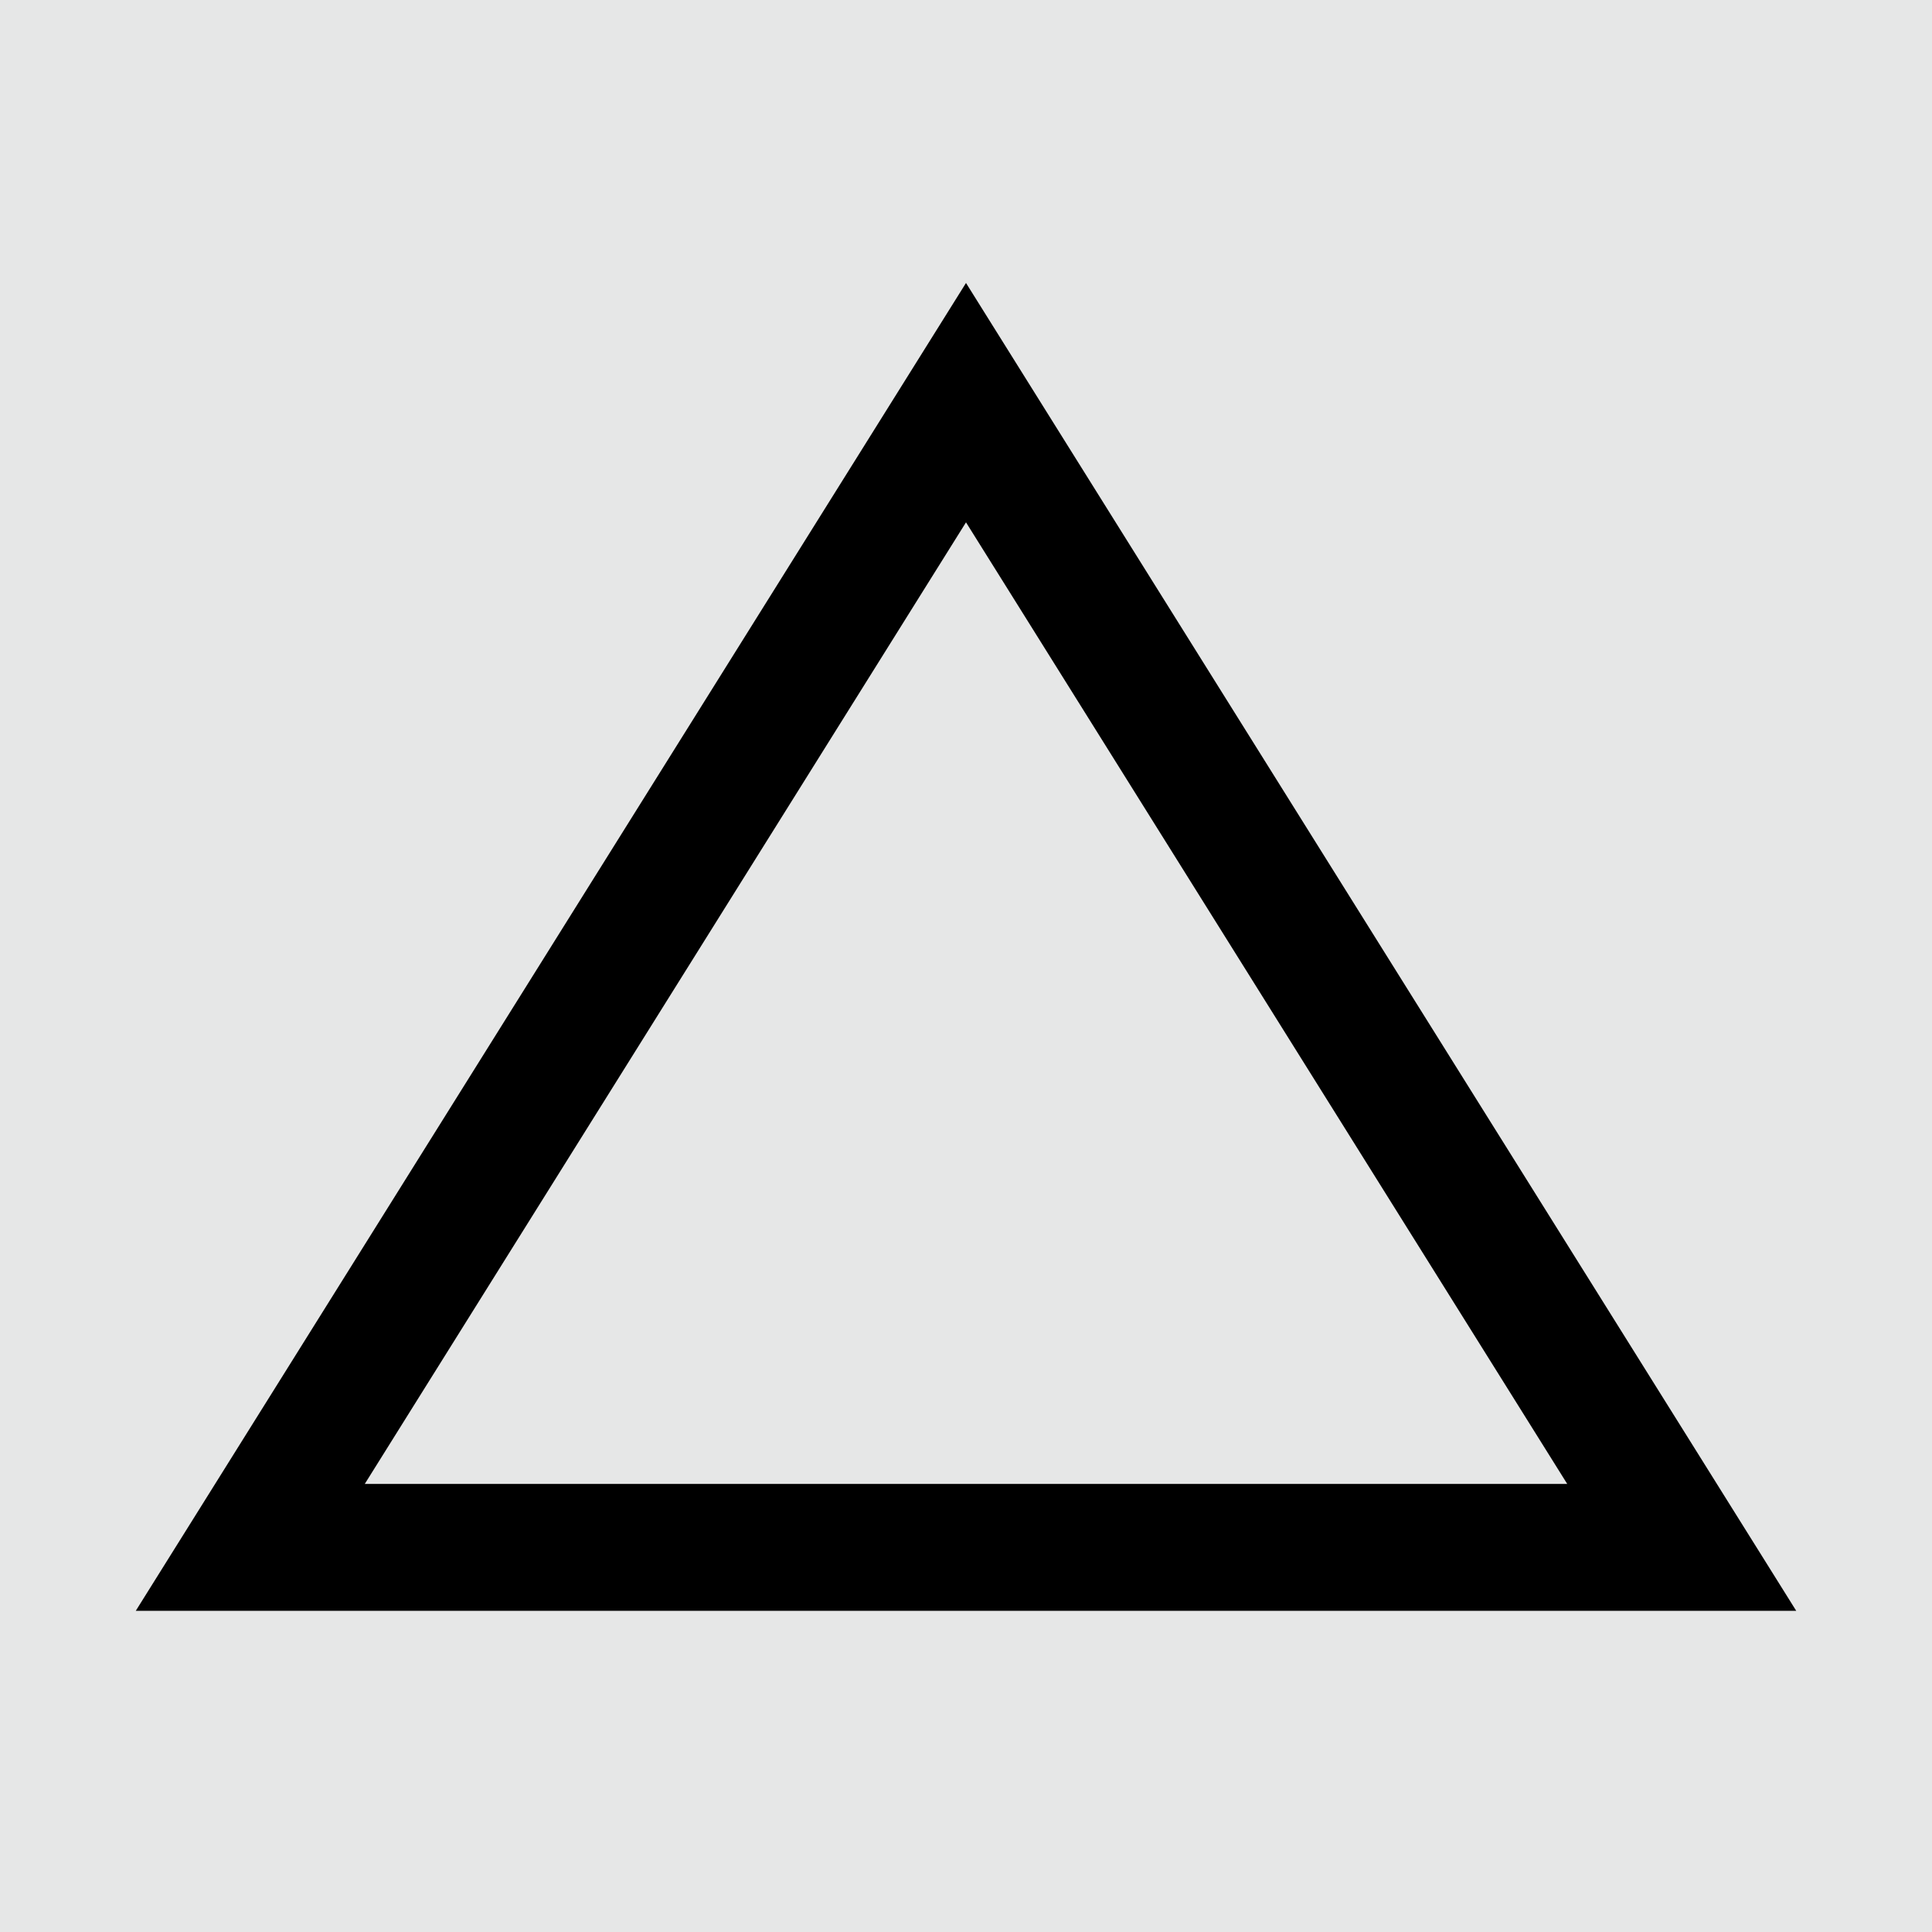
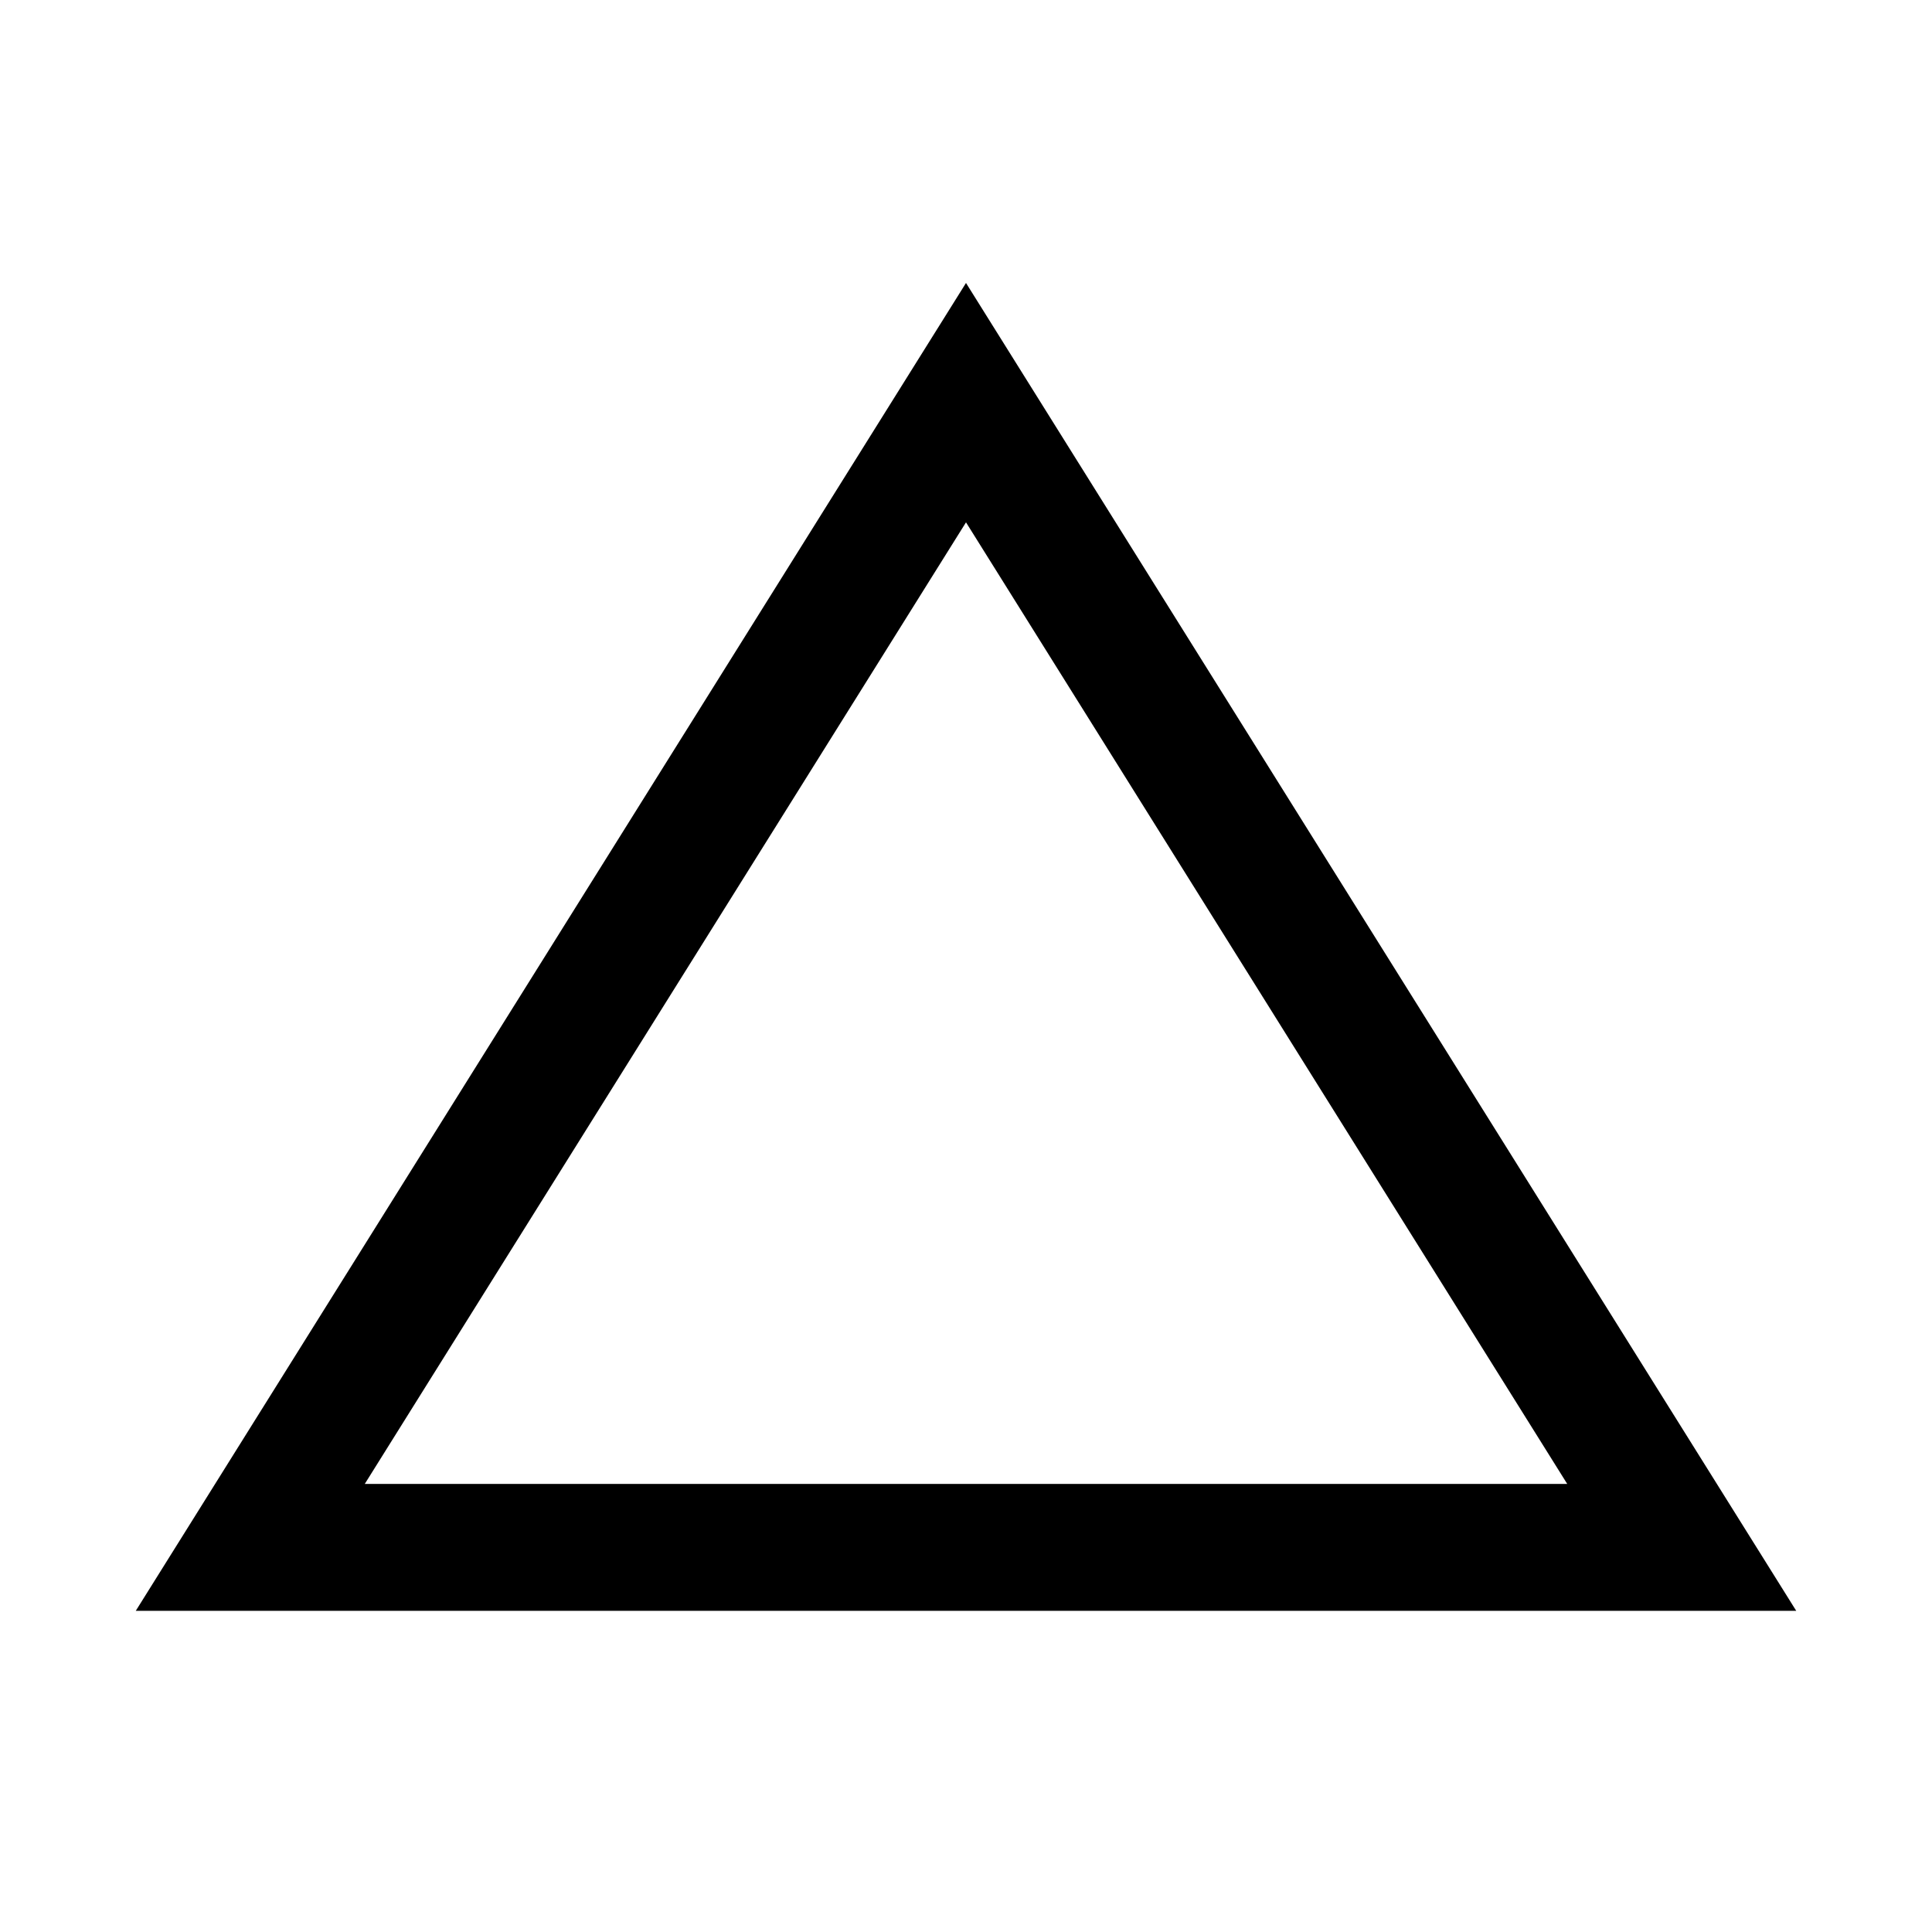
<svg xmlns="http://www.w3.org/2000/svg" id="b" viewBox="0 0 44 44">
  <defs>
    <style>.d{fill:none;stroke:#000;stroke-width:2.89px;}.e{fill:#e6e7e7;stroke-width:0px;}</style>
  </defs>
  <g id="c">
-     <rect class="e" width="44" height="44" />
    <path class="d" d="m22,9.17L5.7,35.24h32.6L22,9.17Z" />
  </g>
</svg>